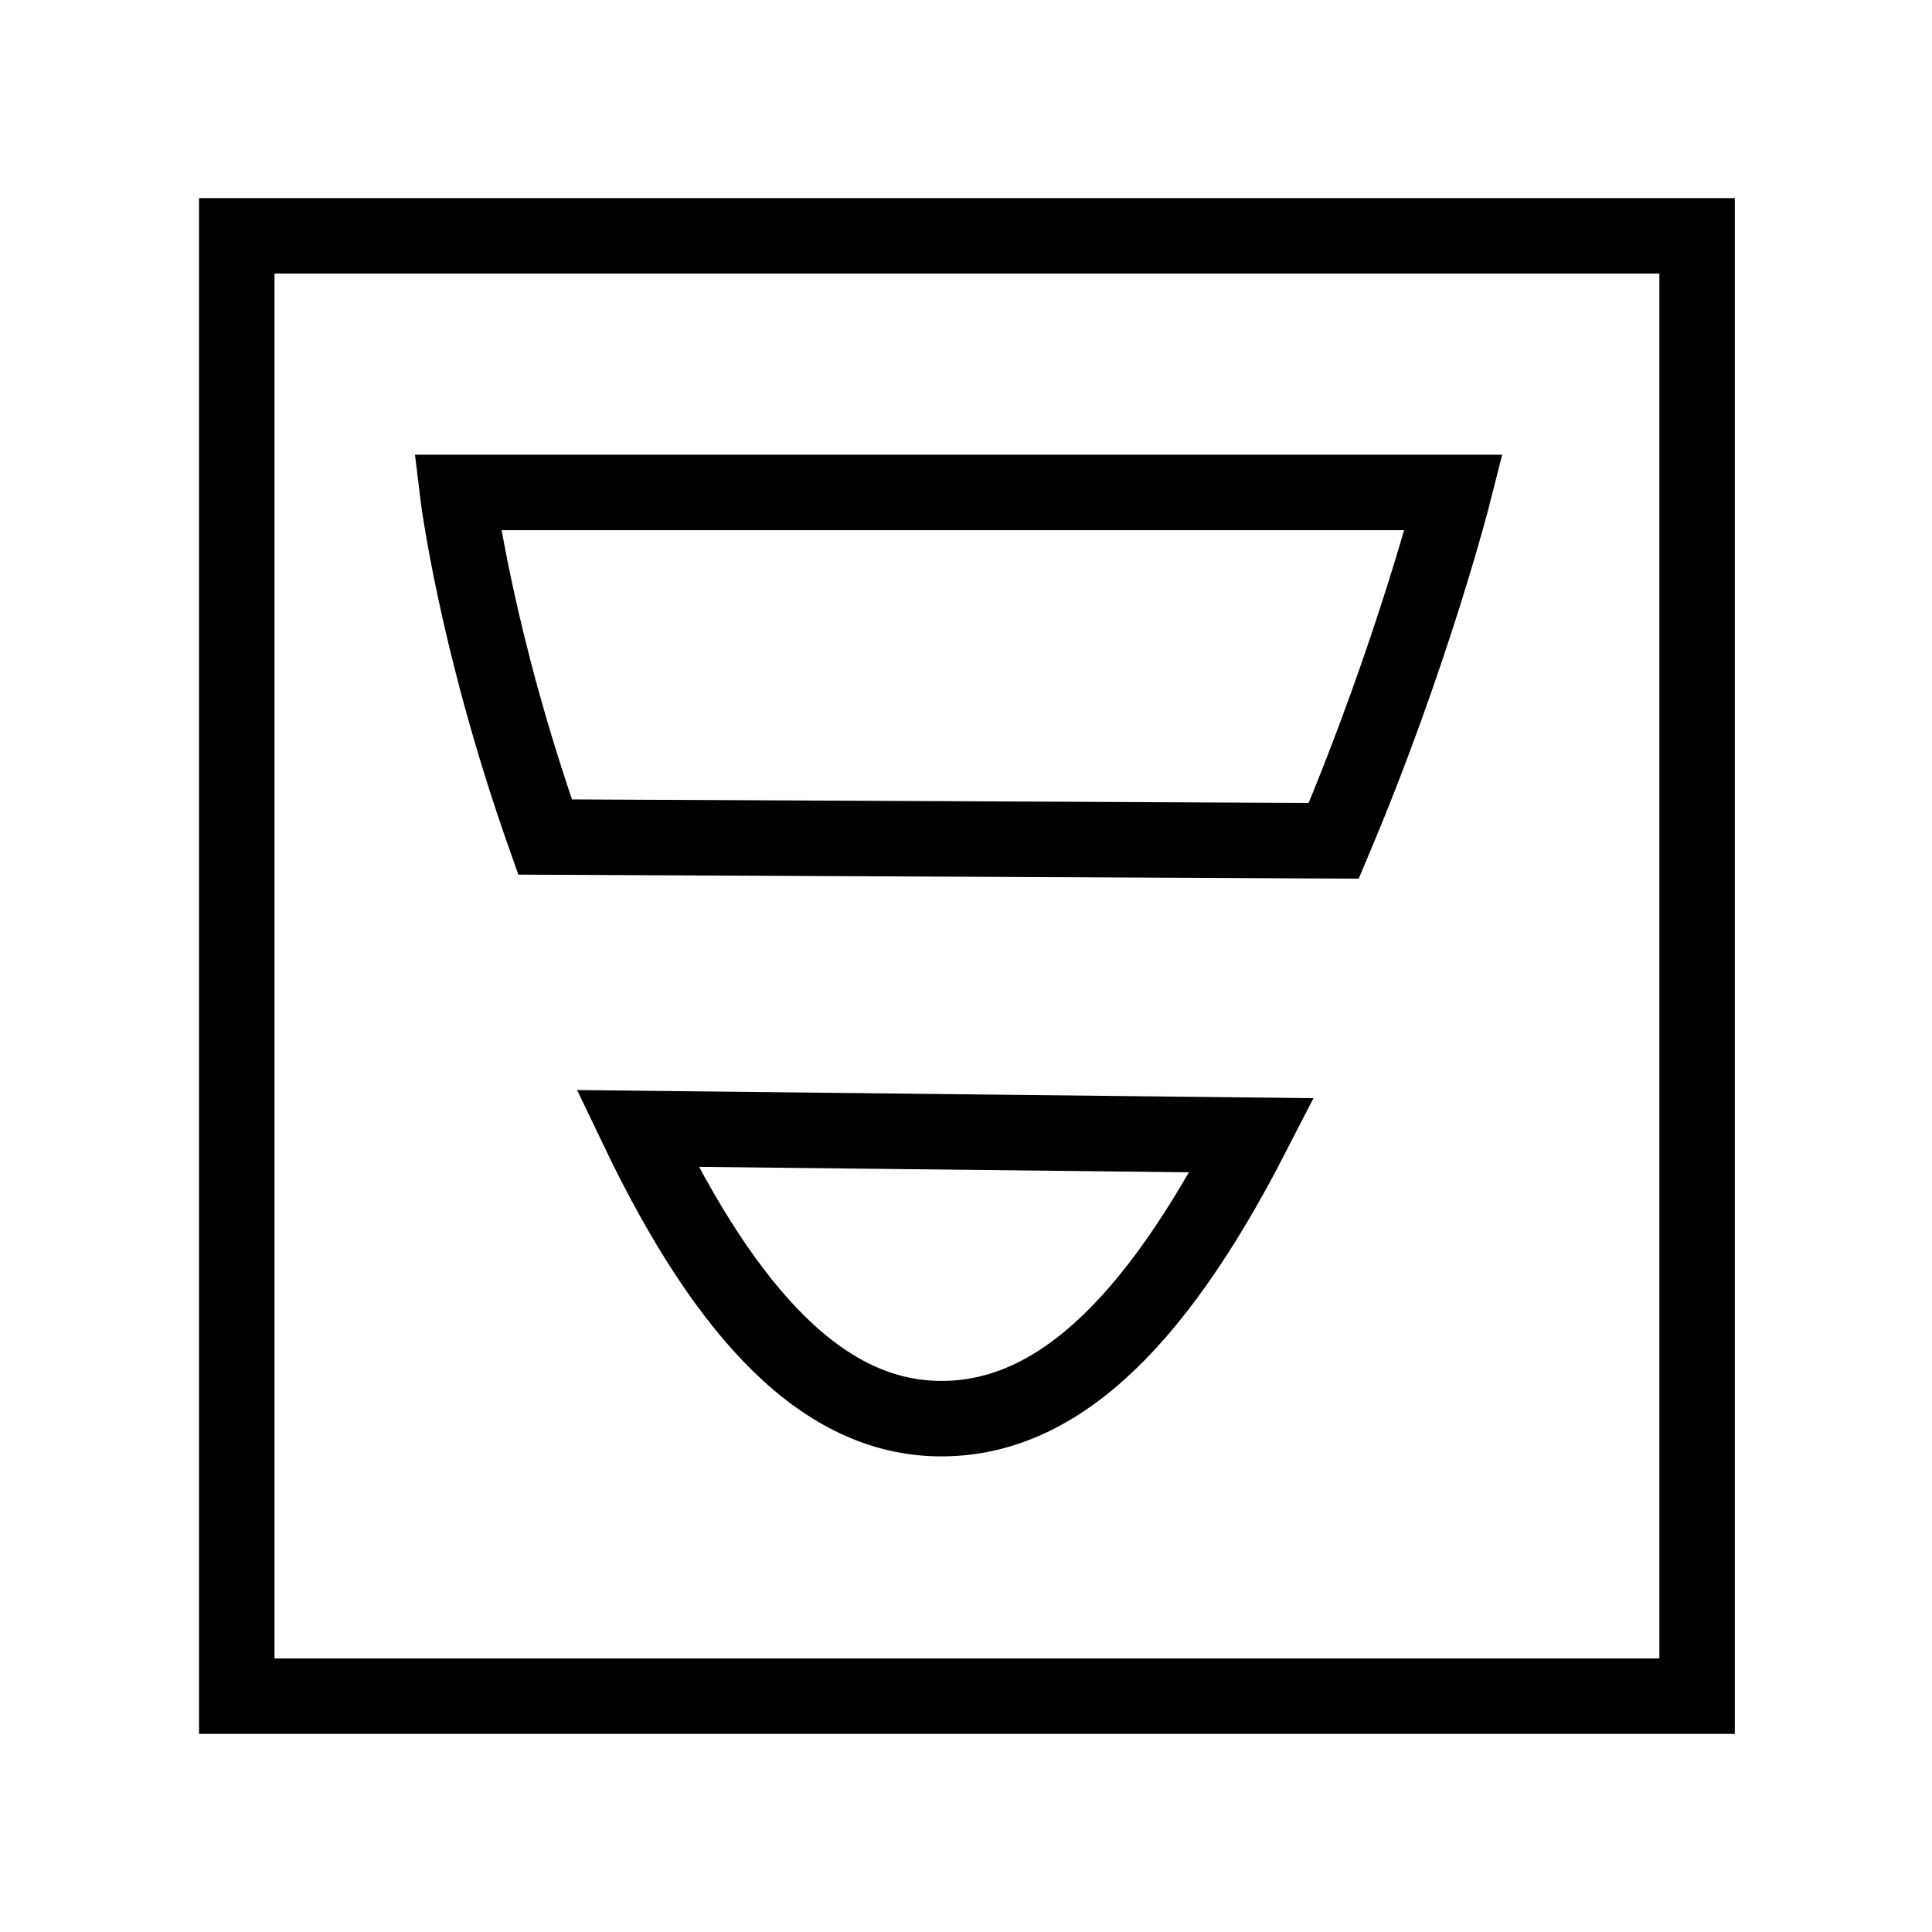
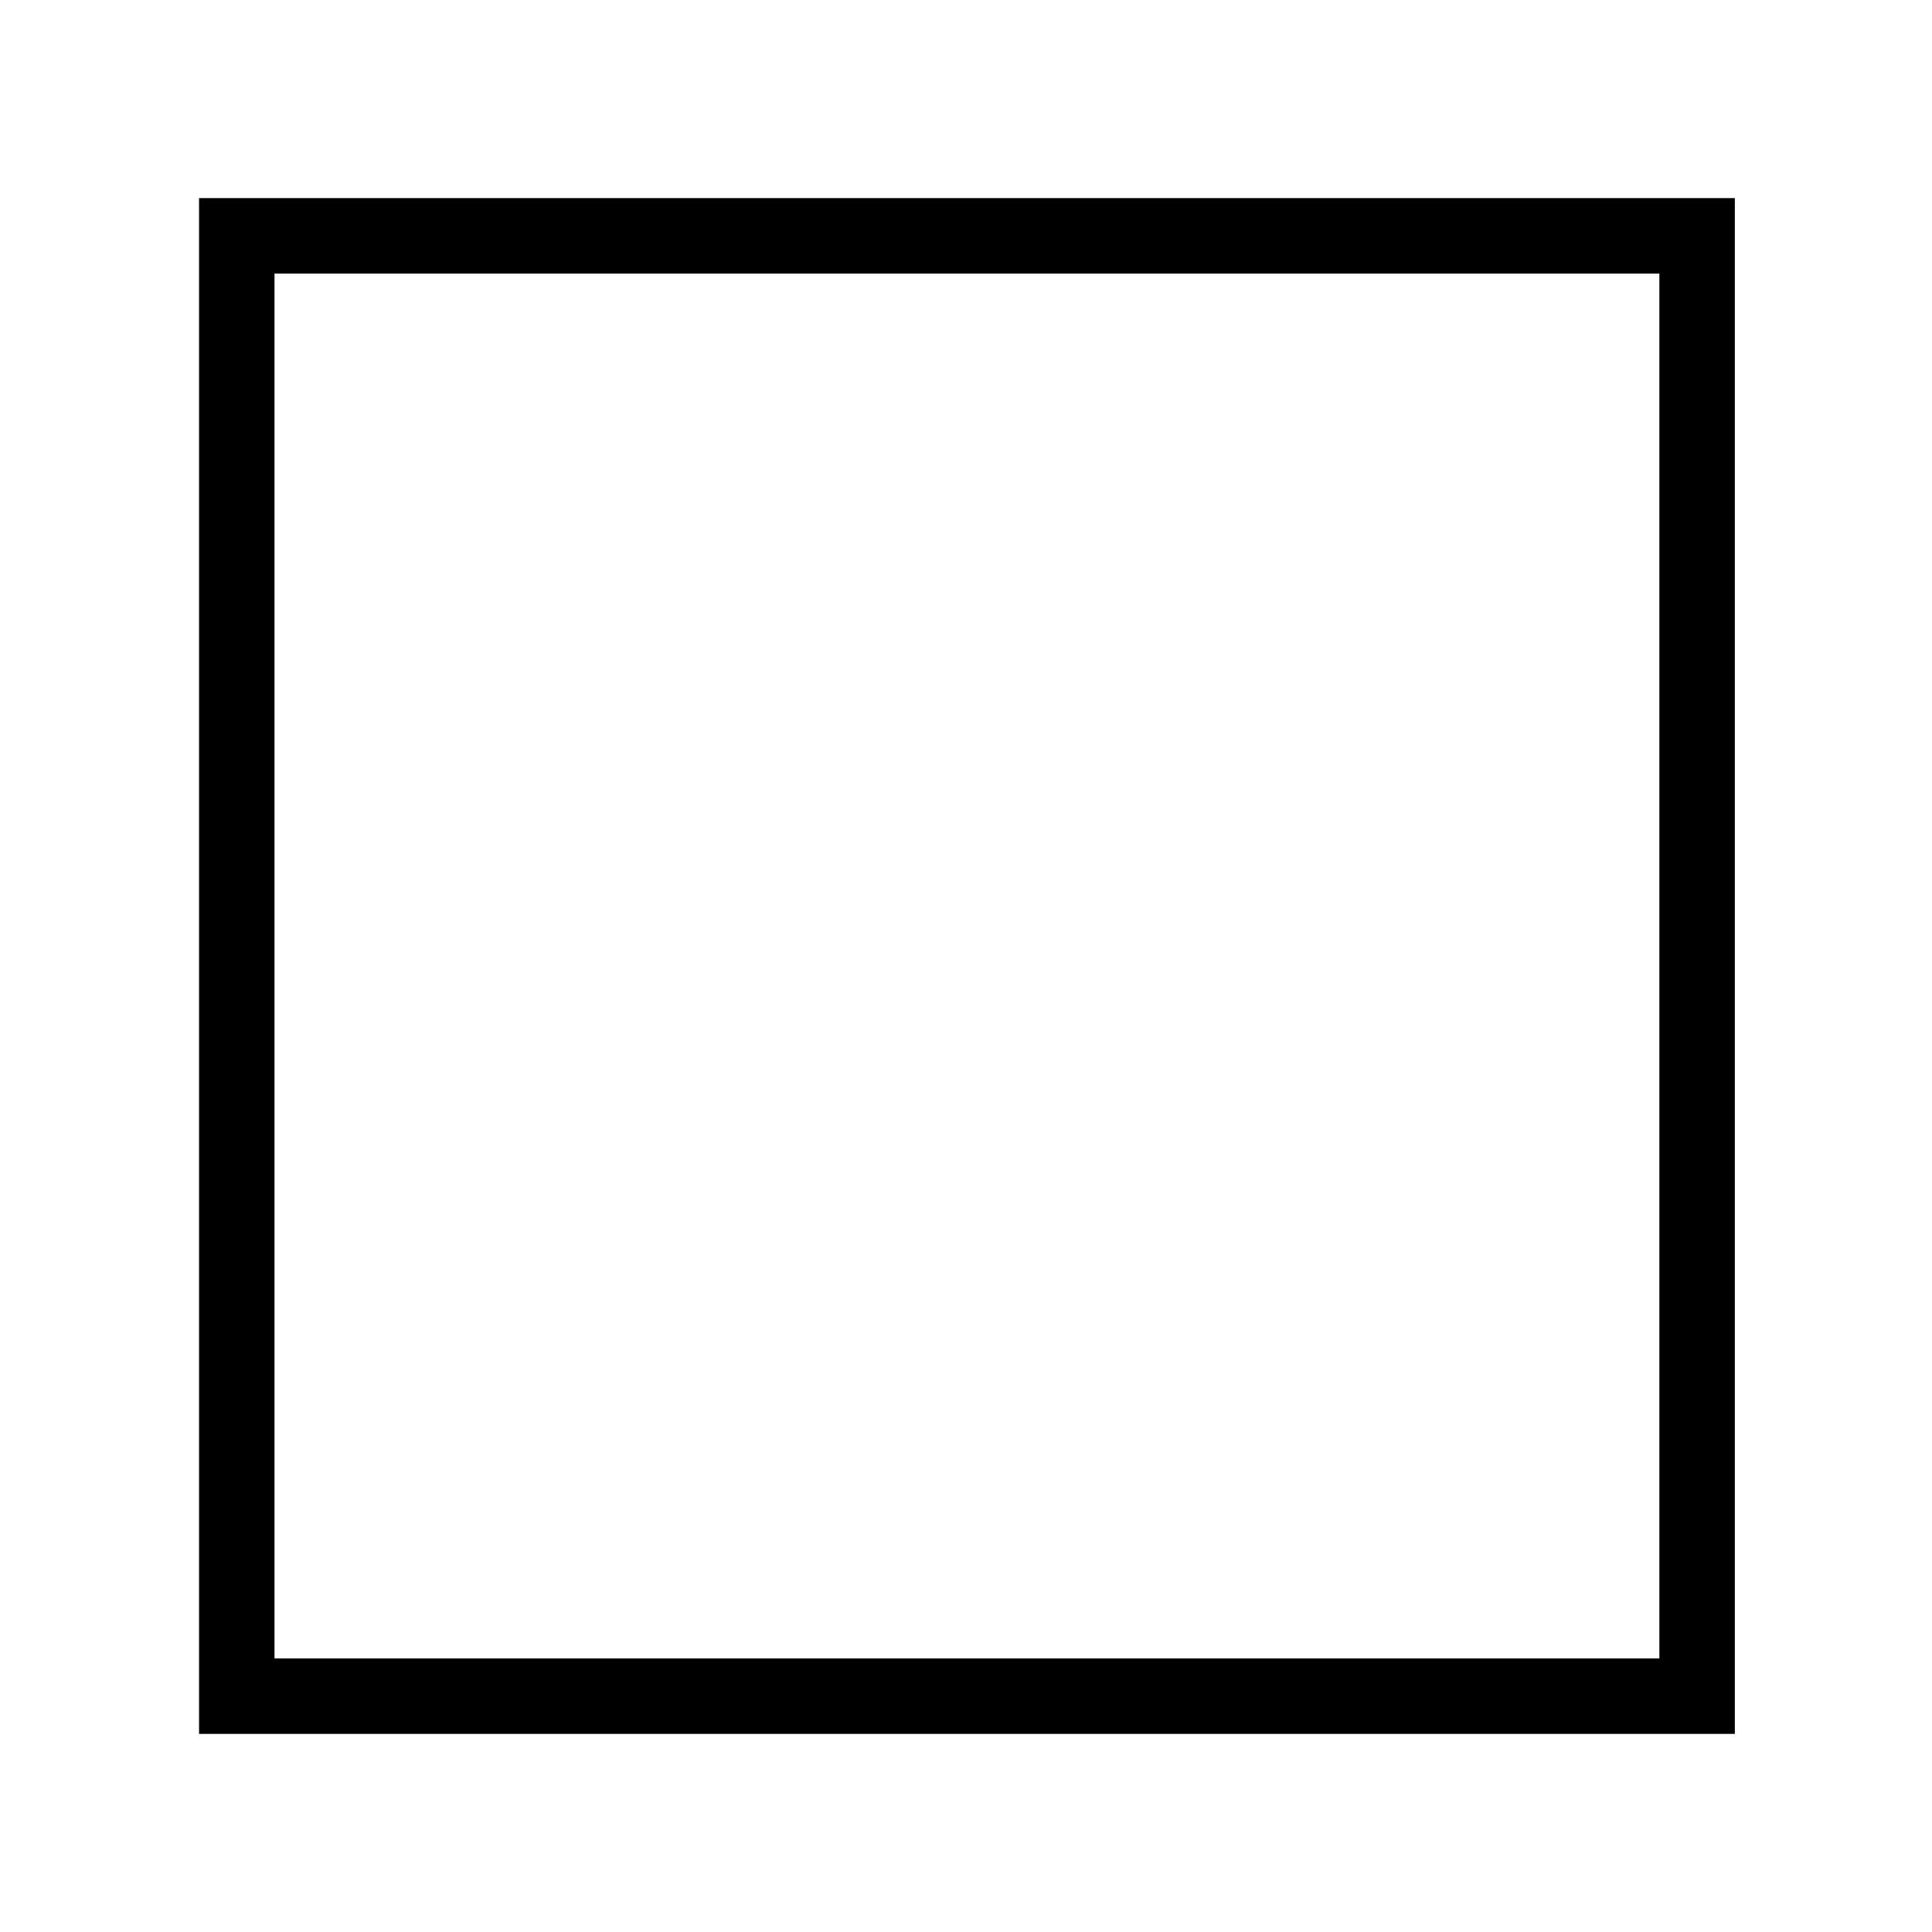
<svg xmlns="http://www.w3.org/2000/svg" id="Ebene_1" version="1.1" viewBox="0 0 512 512">
  <defs>
    <style>
      .st0 {
        fill: none;
        stroke: #000;
        stroke-miterlimit: 10;
        stroke-width: 20px;
      }
    </style>
  </defs>
  <rect class="st0" x="62.75" y="62.5" width="387" height="387" />
-   <path class="st0" d="M331.79,300.85c-26.67,51.88-53.22,75.6-83.22,75.1s-55.59-26.56-79.68-76.9l162.9,1.8Z" />
-   <path class="st0" d="M144.45,221.82c-18.52-52.41-23.2-91.32-23.2-91.32h264s-10.72,42.41-31.8,92.32l-209-1Z" />
</svg>